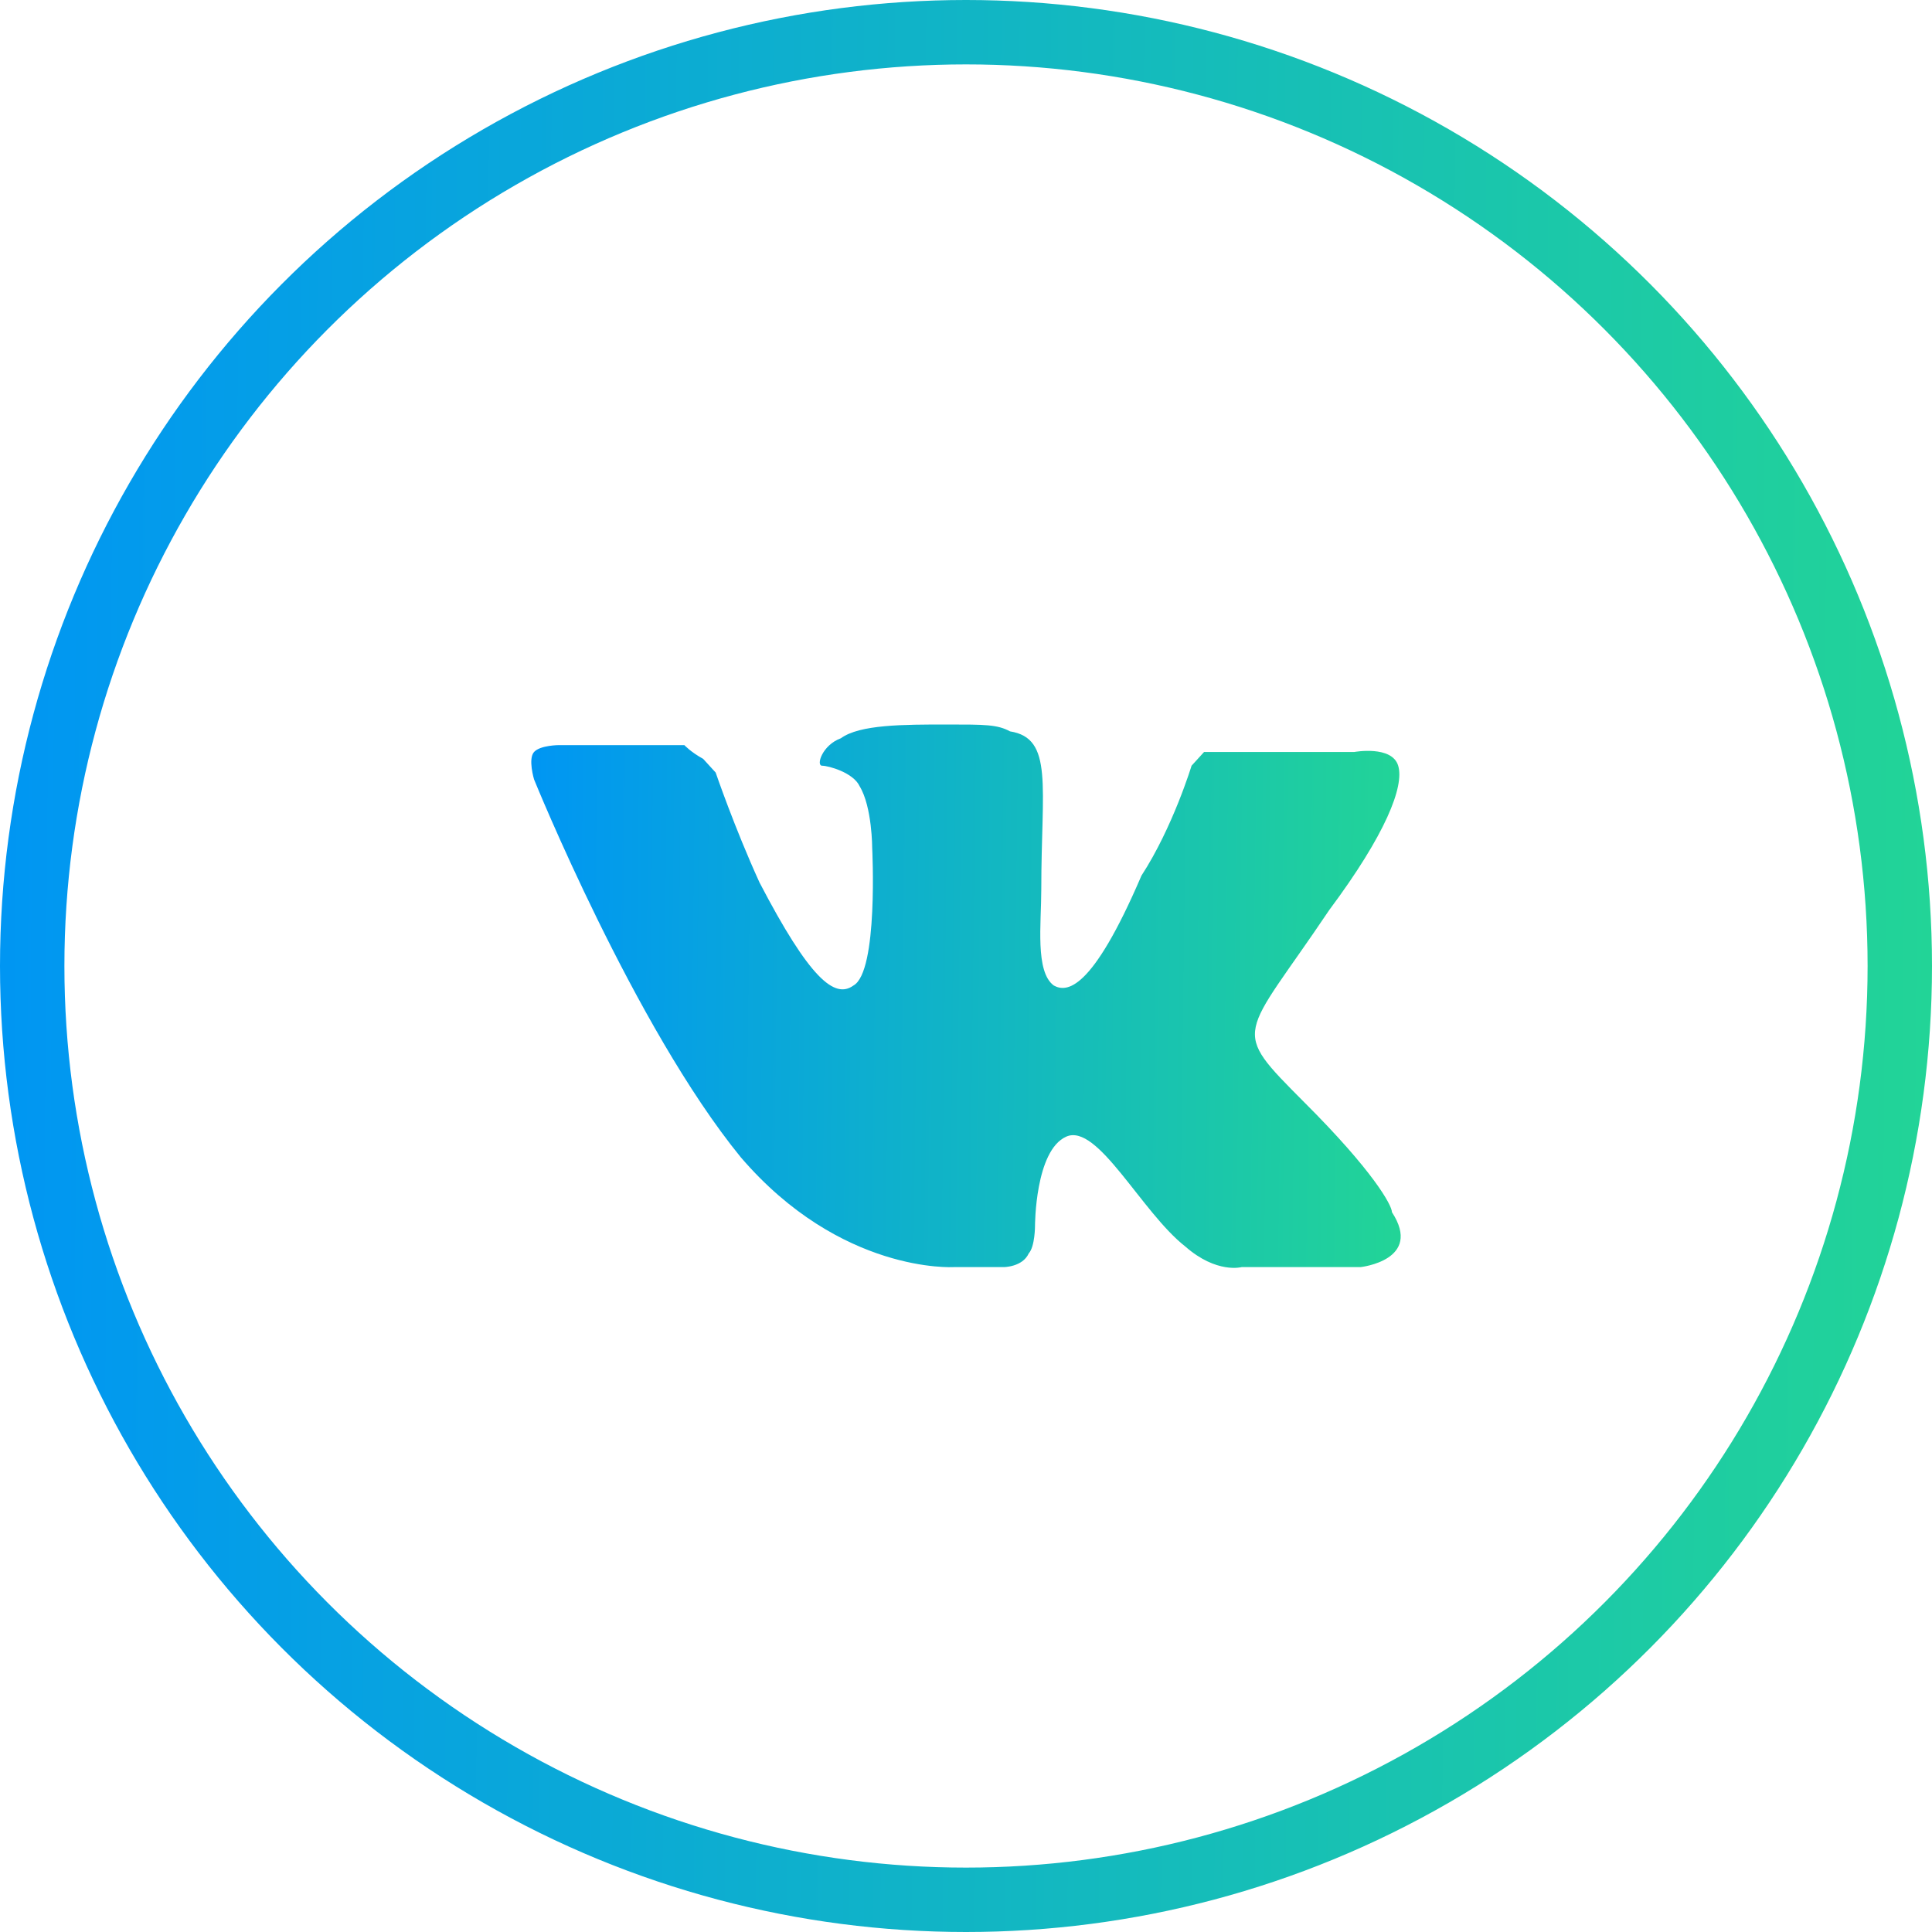
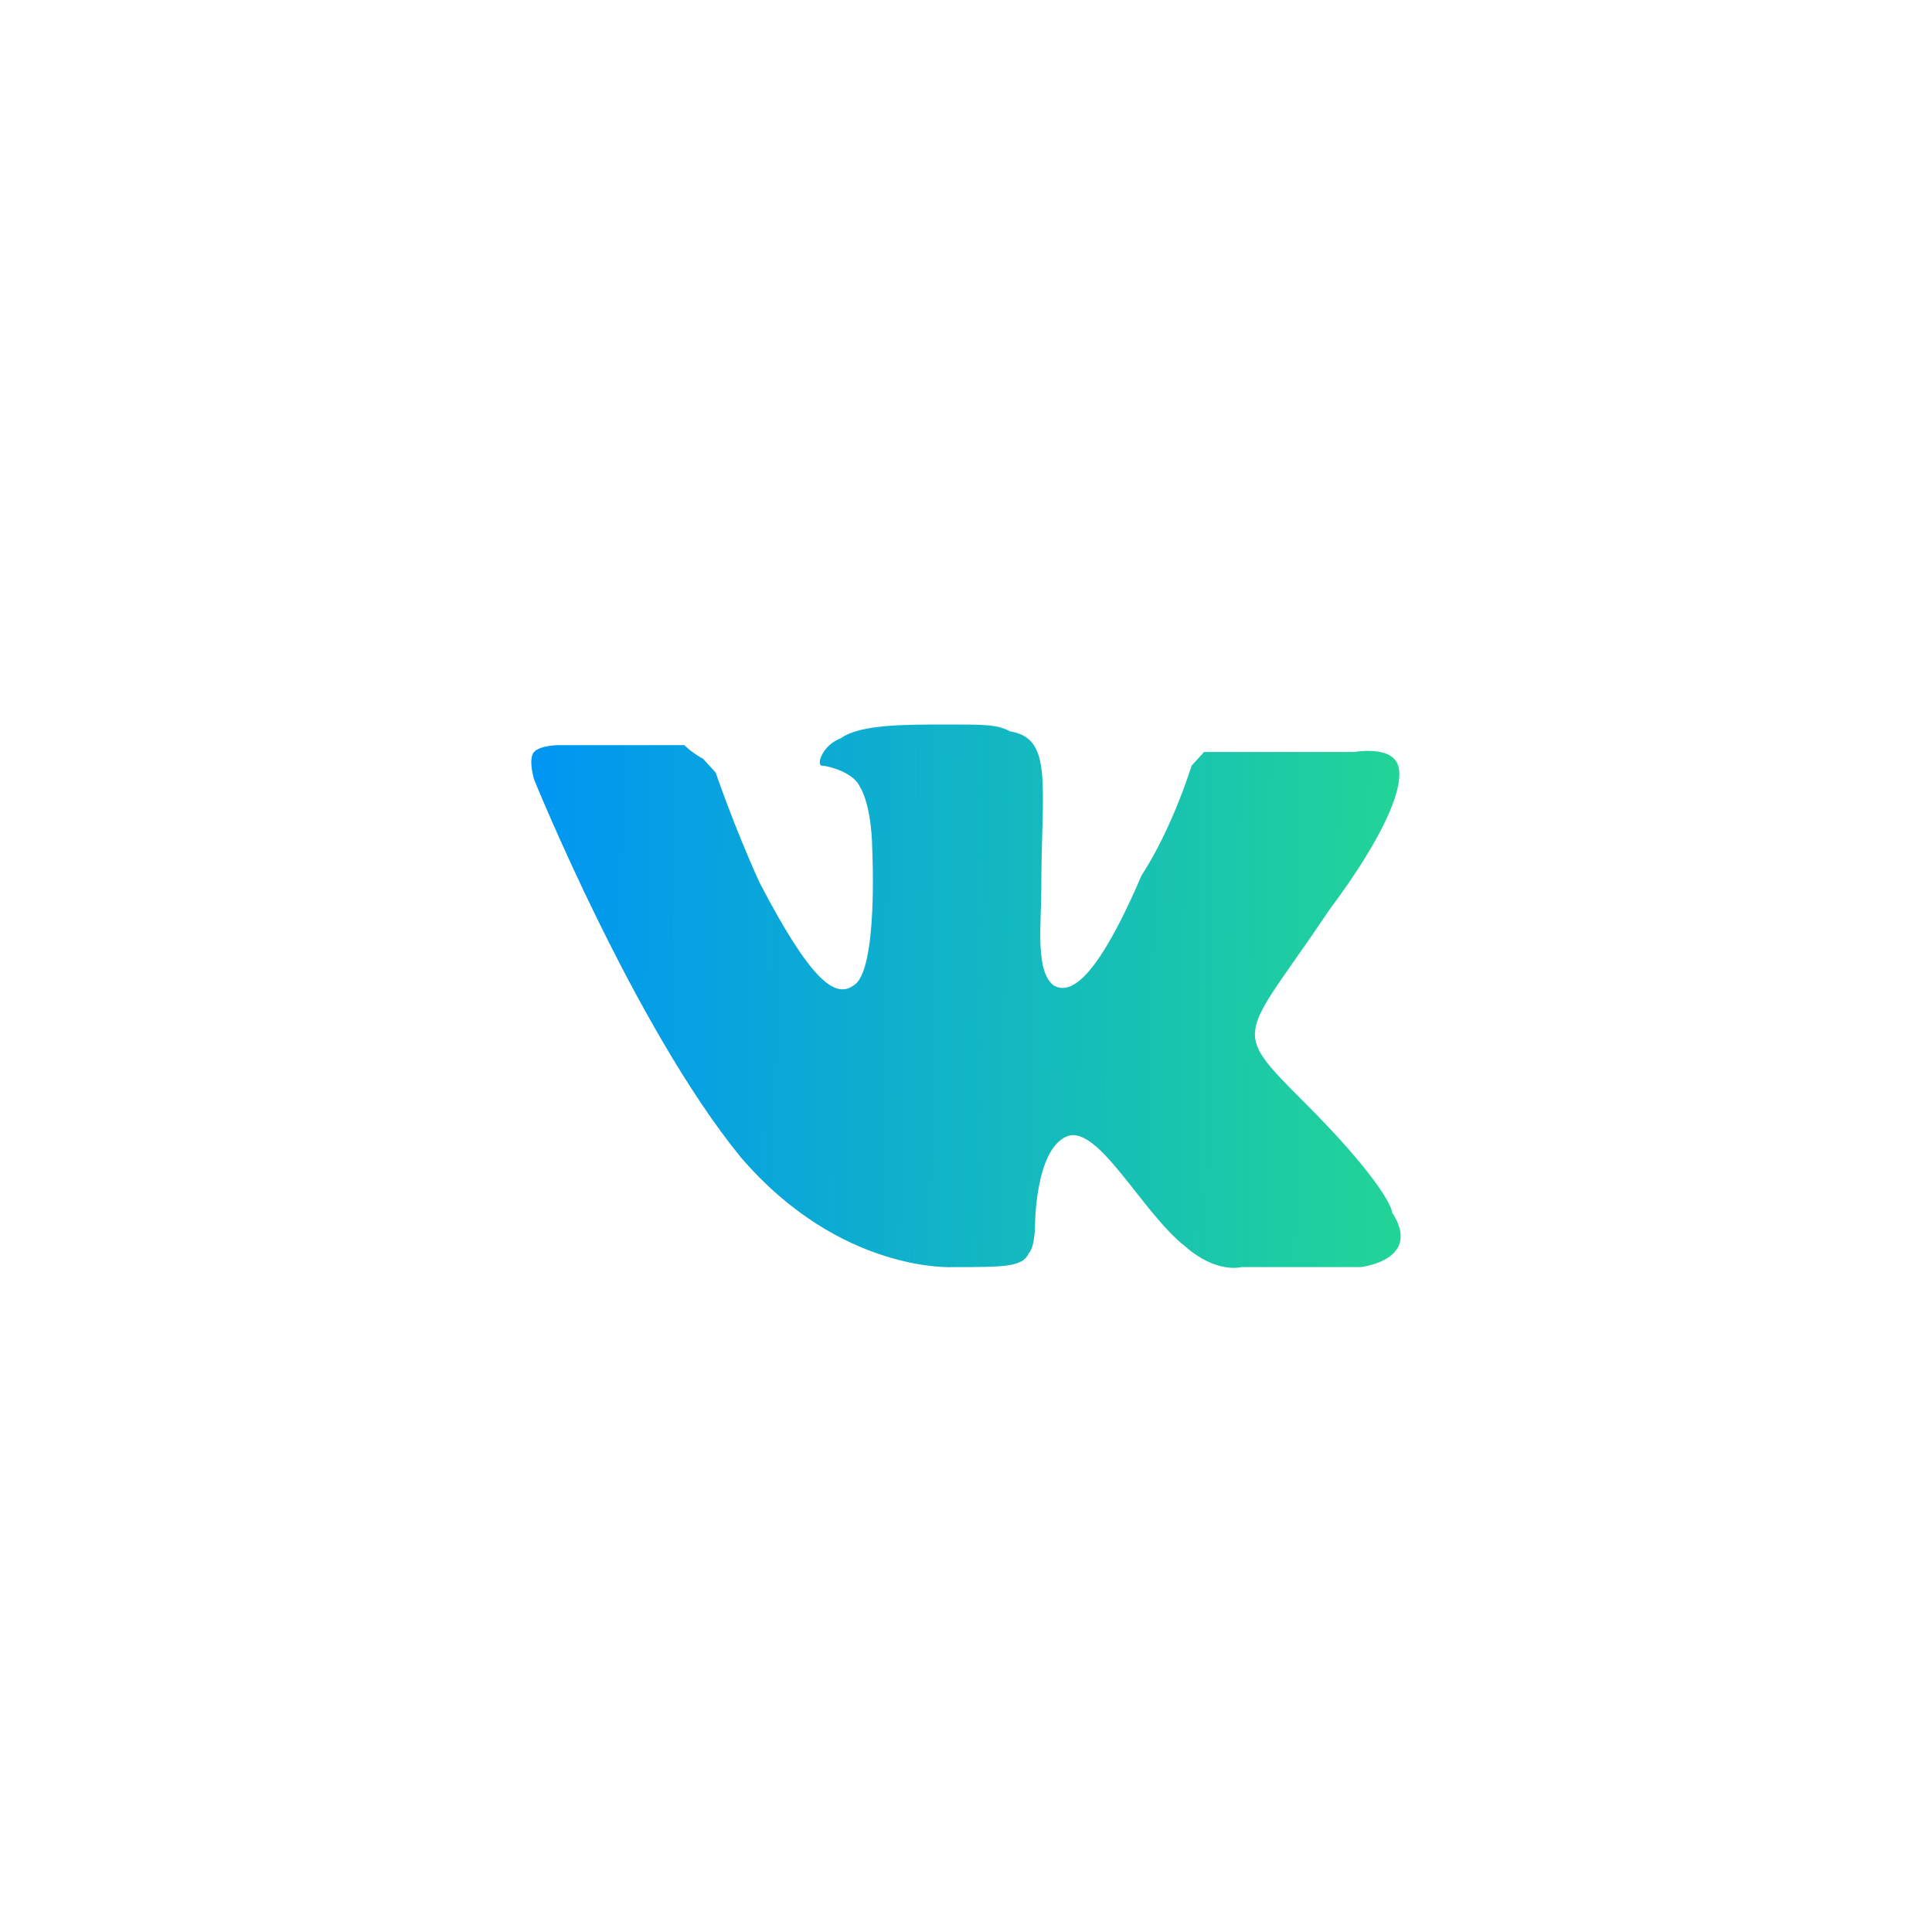
<svg xmlns="http://www.w3.org/2000/svg" width="60" height="60" viewBox="0 0 60 60" fill="none">
-   <circle cx="30" cy="30" r="29" stroke="url(#paint0_linear_18149_463)" stroke-width="2" />
-   <path fill-rule="evenodd" clip-rule="evenodd" d="M29.615 39.351H31.171C31.171 39.351 31.755 39.351 31.949 38.925C32.143 38.711 32.143 38.072 32.143 38.072C32.143 38.072 32.143 35.725 33.116 35.298C34.088 34.872 35.449 37.645 36.81 38.711C37.783 39.565 38.561 39.351 38.561 39.351H42.255C42.255 39.351 44.2 39.138 43.228 37.645C43.228 37.431 42.644 36.365 40.505 34.232C38.172 31.886 38.561 32.312 41.283 28.259C43.033 25.913 43.617 24.42 43.422 23.78C43.228 23.14 42.061 23.353 42.061 23.353H37.977C37.977 23.353 37.588 23.353 37.394 23.353C37.199 23.567 37.005 23.78 37.005 23.78C37.005 23.78 36.422 25.7 35.449 27.193C33.894 30.819 33.116 30.819 32.727 30.606C32.143 30.179 32.338 28.686 32.338 27.619C32.338 24.42 32.727 22.927 31.366 22.713C30.977 22.5 30.588 22.5 29.421 22.5C28.06 22.5 26.698 22.5 26.115 22.927C25.532 23.14 25.337 23.78 25.532 23.78C25.726 23.78 26.504 23.993 26.698 24.42C27.087 25.06 27.087 26.34 27.087 26.34C27.087 26.34 27.282 30.179 26.504 30.606C25.921 31.032 25.143 30.392 23.587 27.406C22.809 25.7 22.226 23.993 22.226 23.993C22.226 23.993 22.031 23.78 21.837 23.567C21.448 23.353 21.253 23.14 21.253 23.14H17.364C17.364 23.14 16.781 23.14 16.586 23.353C16.392 23.567 16.586 24.206 16.586 24.206C16.586 24.206 19.698 31.886 23.004 35.938C26.115 39.565 29.615 39.351 29.615 39.351Z" fill="url(#paint1_linear_18149_463)" />
+   <path fill-rule="evenodd" clip-rule="evenodd" d="M29.615 39.351C31.171 39.351 31.755 39.351 31.949 38.925C32.143 38.711 32.143 38.072 32.143 38.072C32.143 38.072 32.143 35.725 33.116 35.298C34.088 34.872 35.449 37.645 36.81 38.711C37.783 39.565 38.561 39.351 38.561 39.351H42.255C42.255 39.351 44.2 39.138 43.228 37.645C43.228 37.431 42.644 36.365 40.505 34.232C38.172 31.886 38.561 32.312 41.283 28.259C43.033 25.913 43.617 24.42 43.422 23.78C43.228 23.14 42.061 23.353 42.061 23.353H37.977C37.977 23.353 37.588 23.353 37.394 23.353C37.199 23.567 37.005 23.78 37.005 23.78C37.005 23.78 36.422 25.7 35.449 27.193C33.894 30.819 33.116 30.819 32.727 30.606C32.143 30.179 32.338 28.686 32.338 27.619C32.338 24.42 32.727 22.927 31.366 22.713C30.977 22.5 30.588 22.5 29.421 22.5C28.06 22.5 26.698 22.5 26.115 22.927C25.532 23.14 25.337 23.78 25.532 23.78C25.726 23.78 26.504 23.993 26.698 24.42C27.087 25.06 27.087 26.34 27.087 26.34C27.087 26.34 27.282 30.179 26.504 30.606C25.921 31.032 25.143 30.392 23.587 27.406C22.809 25.7 22.226 23.993 22.226 23.993C22.226 23.993 22.031 23.78 21.837 23.567C21.448 23.353 21.253 23.14 21.253 23.14H17.364C17.364 23.14 16.781 23.14 16.586 23.353C16.392 23.567 16.586 24.206 16.586 24.206C16.586 24.206 19.698 31.886 23.004 35.938C26.115 39.565 29.615 39.351 29.615 39.351Z" fill="url(#paint1_linear_18149_463)" />
  <defs>
    <linearGradient id="paint0_linear_18149_463" x1="-3.18325e-07" y1="27.402" x2="60.015" y2="27.867" gradientUnits="userSpaceOnUse">
      <stop stop-color="#0096F3" />
      <stop offset="1" stop-color="#22D497" />
    </linearGradient>
    <linearGradient id="paint1_linear_18149_463" x1="16.5" y1="30.207" x2="43.504" y2="30.542" gradientUnits="userSpaceOnUse">
      <stop stop-color="#0096F3" />
      <stop offset="1" stop-color="#22D497" />
    </linearGradient>
  </defs>
</svg>